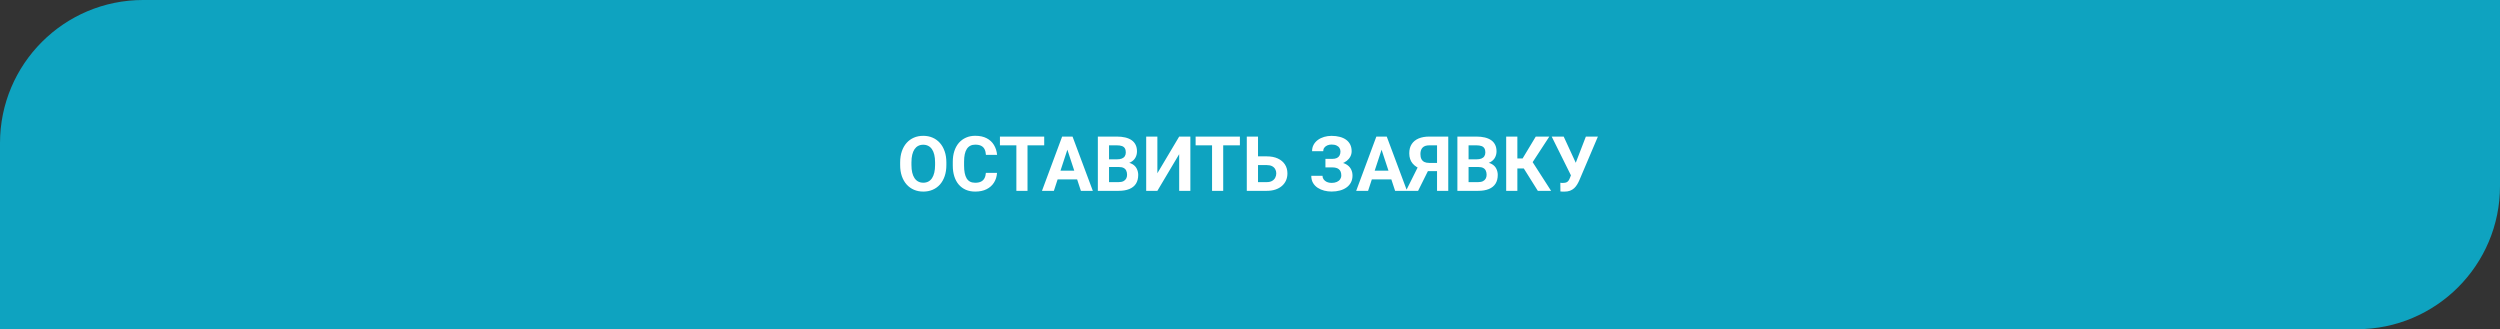
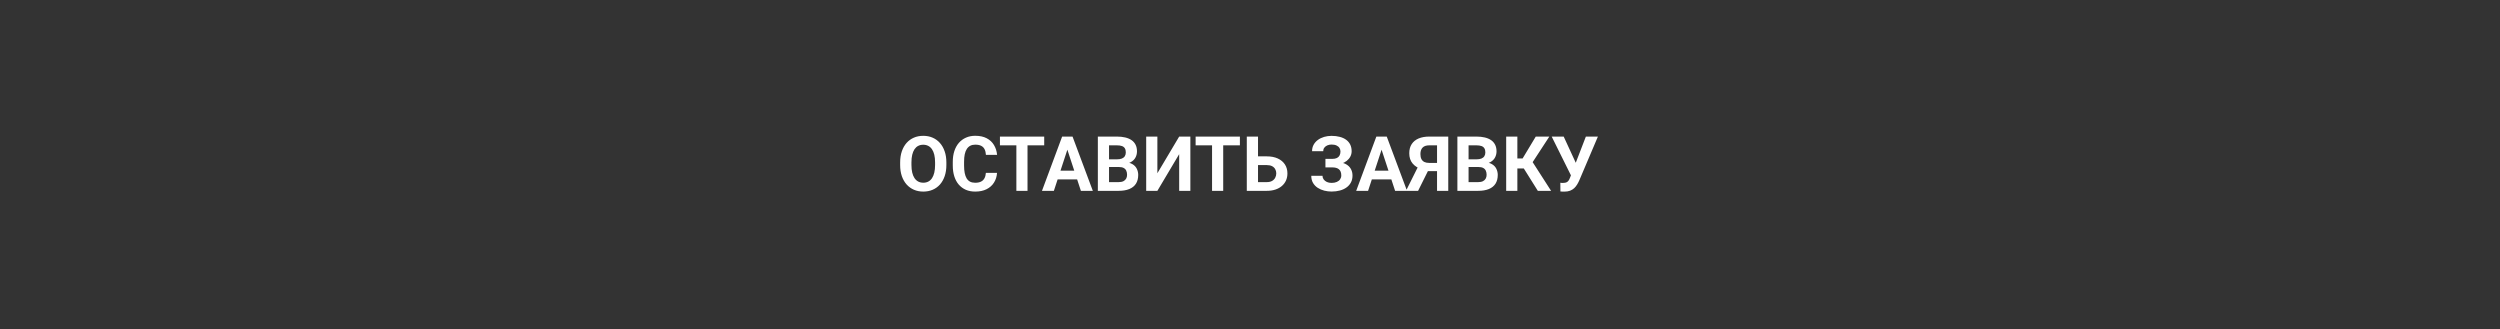
<svg xmlns="http://www.w3.org/2000/svg" width="524" height="69" viewBox="0 0 524 69" fill="none">
  <rect x="0" y="0" width="524" height="69" fill="#333333" stroke="none" />
-   <path d="M0 30C0 13.431 13.431 0 30 0H524V39C524 55.569 510.569 69 494 69H0V30Z" fill="#0EA3C0" />
  <path d="M198.359 34.047V34.586C198.359 35.45 198.242 36.227 198.008 36.914C197.773 37.602 197.443 38.188 197.016 38.672C196.589 39.151 196.078 39.518 195.484 39.773C194.896 40.029 194.242 40.156 193.523 40.156C192.81 40.156 192.156 40.029 191.562 39.773C190.974 39.518 190.464 39.151 190.031 38.672C189.599 38.188 189.263 37.602 189.023 36.914C188.789 36.227 188.672 35.45 188.672 34.586V34.047C188.672 33.177 188.789 32.401 189.023 31.719C189.258 31.031 189.589 30.445 190.016 29.961C190.448 29.477 190.958 29.107 191.547 28.852C192.141 28.596 192.794 28.469 193.508 28.469C194.227 28.469 194.88 28.596 195.469 28.852C196.062 29.107 196.573 29.477 197 29.961C197.432 30.445 197.766 31.031 198 31.719C198.24 32.401 198.359 33.177 198.359 34.047ZM195.992 34.586V34.031C195.992 33.427 195.938 32.896 195.828 32.438C195.719 31.979 195.557 31.594 195.344 31.281C195.13 30.969 194.87 30.734 194.562 30.578C194.255 30.417 193.904 30.336 193.508 30.336C193.112 30.336 192.76 30.417 192.453 30.578C192.151 30.734 191.893 30.969 191.68 31.281C191.471 31.594 191.312 31.979 191.203 32.438C191.094 32.896 191.039 33.427 191.039 34.031V34.586C191.039 35.185 191.094 35.716 191.203 36.18C191.312 36.638 191.474 37.026 191.688 37.344C191.901 37.656 192.161 37.893 192.469 38.055C192.776 38.216 193.128 38.297 193.523 38.297C193.919 38.297 194.271 38.216 194.578 38.055C194.885 37.893 195.143 37.656 195.352 37.344C195.56 37.026 195.719 36.638 195.828 36.18C195.938 35.716 195.992 35.185 195.992 34.586ZM206.641 36.227H208.977C208.93 36.992 208.719 37.672 208.344 38.266C207.974 38.859 207.456 39.323 206.789 39.656C206.128 39.99 205.331 40.156 204.398 40.156C203.669 40.156 203.016 40.031 202.438 39.781C201.859 39.526 201.365 39.161 200.953 38.688C200.547 38.214 200.237 37.641 200.023 36.969C199.81 36.297 199.703 35.544 199.703 34.711V33.922C199.703 33.089 199.812 32.336 200.031 31.664C200.255 30.987 200.573 30.412 200.984 29.938C201.401 29.463 201.898 29.099 202.477 28.844C203.055 28.588 203.701 28.461 204.414 28.461C205.362 28.461 206.161 28.633 206.812 28.977C207.469 29.32 207.977 29.794 208.336 30.398C208.701 31.003 208.919 31.69 208.992 32.461H206.648C206.622 32.003 206.531 31.615 206.375 31.297C206.219 30.974 205.982 30.732 205.664 30.57C205.352 30.404 204.935 30.32 204.414 30.32C204.023 30.32 203.682 30.393 203.391 30.539C203.099 30.685 202.854 30.906 202.656 31.203C202.458 31.5 202.31 31.875 202.211 32.328C202.117 32.776 202.07 33.302 202.07 33.906V34.711C202.07 35.3 202.115 35.818 202.203 36.266C202.292 36.708 202.427 37.083 202.609 37.391C202.797 37.693 203.036 37.922 203.328 38.078C203.625 38.229 203.982 38.305 204.398 38.305C204.888 38.305 205.292 38.227 205.609 38.07C205.927 37.914 206.169 37.682 206.336 37.375C206.508 37.068 206.609 36.685 206.641 36.227ZM215.367 28.625V40H213.031V28.625H215.367ZM218.867 28.625V30.461H209.586V28.625H218.867ZM223.984 30.57L220.891 40H218.398L222.625 28.625H224.211L223.984 30.57ZM226.555 40L223.453 30.57L223.203 28.625H224.805L229.055 40H226.555ZM226.414 35.766V37.602H220.406V35.766H226.414ZM234.562 35.008H231.641L231.625 33.398H234.078C234.51 33.398 234.865 33.344 235.141 33.234C235.417 33.12 235.622 32.956 235.758 32.742C235.898 32.523 235.969 32.258 235.969 31.945C235.969 31.591 235.901 31.305 235.766 31.086C235.635 30.867 235.43 30.708 235.148 30.609C234.872 30.51 234.516 30.461 234.078 30.461H232.453V40H230.109V28.625H234.078C234.74 28.625 235.331 28.688 235.852 28.812C236.378 28.938 236.823 29.128 237.188 29.383C237.552 29.638 237.831 29.961 238.023 30.352C238.216 30.737 238.312 31.195 238.312 31.727C238.312 32.195 238.206 32.628 237.992 33.023C237.784 33.419 237.453 33.742 237 33.992C236.552 34.242 235.966 34.38 235.242 34.406L234.562 35.008ZM234.461 40H231L231.914 38.172H234.461C234.872 38.172 235.208 38.107 235.469 37.977C235.729 37.841 235.922 37.659 236.047 37.43C236.172 37.2 236.234 36.938 236.234 36.641C236.234 36.307 236.177 36.018 236.062 35.773C235.953 35.529 235.776 35.341 235.531 35.211C235.286 35.075 234.964 35.008 234.562 35.008H232.305L232.32 33.398H235.133L235.672 34.031C236.365 34.021 236.922 34.143 237.344 34.398C237.771 34.648 238.081 34.974 238.273 35.375C238.471 35.776 238.57 36.206 238.57 36.664C238.57 37.393 238.411 38.008 238.094 38.508C237.776 39.003 237.31 39.375 236.695 39.625C236.086 39.875 235.341 40 234.461 40ZM242.586 36.312L247.156 28.625H249.5V40H247.156V32.312L242.586 40H240.242V28.625H242.586V36.312ZM256.383 28.625V40H254.047V28.625H256.383ZM259.883 28.625V30.461H250.602V28.625H259.883ZM262.859 32.773H265.516C266.411 32.773 267.182 32.922 267.828 33.219C268.474 33.516 268.971 33.932 269.32 34.469C269.669 35.005 269.844 35.63 269.844 36.344C269.844 36.885 269.745 37.38 269.547 37.828C269.349 38.271 269.06 38.656 268.68 38.984C268.305 39.307 267.852 39.557 267.32 39.734C266.789 39.911 266.188 40 265.516 40H261.328V28.625H263.68V38.172H265.516C265.964 38.172 266.333 38.089 266.625 37.922C266.917 37.755 267.135 37.534 267.281 37.258C267.432 36.977 267.508 36.667 267.508 36.328C267.508 36.005 267.432 35.714 267.281 35.453C267.135 35.188 266.917 34.979 266.625 34.828C266.333 34.677 265.964 34.602 265.516 34.602H262.859V32.773ZM279.578 34.547H277.812V33.305H279.219C279.63 33.305 279.964 33.242 280.219 33.117C280.474 32.987 280.661 32.805 280.781 32.57C280.901 32.336 280.961 32.06 280.961 31.742C280.961 31.482 280.893 31.242 280.758 31.023C280.628 30.805 280.424 30.63 280.148 30.5C279.872 30.365 279.521 30.297 279.094 30.297C278.771 30.297 278.477 30.354 278.211 30.469C277.945 30.583 277.734 30.745 277.578 30.953C277.422 31.156 277.344 31.404 277.344 31.695H275.008C275.008 31.195 275.115 30.747 275.328 30.352C275.547 29.951 275.844 29.612 276.219 29.336C276.599 29.055 277.036 28.841 277.531 28.695C278.026 28.549 278.547 28.477 279.094 28.477C279.734 28.477 280.312 28.547 280.828 28.688C281.344 28.823 281.786 29.026 282.156 29.297C282.526 29.568 282.81 29.904 283.008 30.305C283.206 30.706 283.305 31.172 283.305 31.703C283.305 32.094 283.216 32.461 283.039 32.805C282.862 33.148 282.609 33.45 282.281 33.711C281.953 33.971 281.56 34.177 281.102 34.328C280.643 34.474 280.135 34.547 279.578 34.547ZM277.812 33.867H279.578C280.198 33.867 280.747 33.932 281.227 34.062C281.711 34.193 282.12 34.383 282.453 34.633C282.792 34.883 283.047 35.193 283.219 35.562C283.396 35.927 283.484 36.346 283.484 36.82C283.484 37.352 283.375 37.823 283.156 38.234C282.943 38.646 282.638 38.995 282.242 39.281C281.852 39.568 281.388 39.784 280.852 39.93C280.32 40.075 279.734 40.148 279.094 40.148C278.583 40.148 278.076 40.086 277.57 39.961C277.065 39.831 276.607 39.633 276.195 39.367C275.784 39.102 275.456 38.76 275.211 38.344C274.966 37.927 274.844 37.427 274.844 36.844H277.195C277.195 37.12 277.276 37.372 277.438 37.602C277.599 37.825 277.823 38.005 278.109 38.141C278.396 38.271 278.724 38.336 279.094 38.336C279.526 38.336 279.893 38.268 280.195 38.133C280.503 37.997 280.734 37.812 280.891 37.578C281.052 37.339 281.133 37.075 281.133 36.789C281.133 36.482 281.091 36.221 281.008 36.008C280.924 35.794 280.802 35.62 280.641 35.484C280.479 35.344 280.279 35.242 280.039 35.18C279.805 35.117 279.531 35.086 279.219 35.086H277.812V33.867ZM289.844 30.57L286.75 40H284.258L288.484 28.625H290.07L289.844 30.57ZM292.414 40L289.312 30.57L289.062 28.625H290.664L294.914 40H292.414ZM292.273 35.766V37.602H286.266V35.766H292.273ZM302.016 35.867H298.922L298.133 35.539C297.242 35.258 296.56 34.836 296.086 34.273C295.617 33.711 295.383 32.995 295.383 32.125C295.383 31.359 295.552 30.719 295.891 30.203C296.234 29.682 296.719 29.289 297.344 29.023C297.974 28.758 298.721 28.625 299.586 28.625H303.555V40H301.203V30.461H299.586C298.945 30.461 298.474 30.62 298.172 30.938C297.87 31.255 297.719 31.706 297.719 32.289C297.719 32.716 297.789 33.068 297.93 33.344C298.07 33.615 298.276 33.818 298.547 33.953C298.818 34.083 299.159 34.148 299.57 34.148H302.008L302.016 35.867ZM299.758 34.922L297.234 40H294.695L297.227 34.922H299.758ZM309.922 35.008H307L306.984 33.398H309.438C309.87 33.398 310.224 33.344 310.5 33.234C310.776 33.12 310.982 32.956 311.117 32.742C311.258 32.523 311.328 32.258 311.328 31.945C311.328 31.591 311.26 31.305 311.125 31.086C310.995 30.867 310.789 30.708 310.508 30.609C310.232 30.51 309.875 30.461 309.438 30.461H307.812V40H305.469V28.625H309.438C310.099 28.625 310.69 28.688 311.211 28.812C311.737 28.938 312.182 29.128 312.547 29.383C312.911 29.638 313.19 29.961 313.383 30.352C313.576 30.737 313.672 31.195 313.672 31.727C313.672 32.195 313.565 32.628 313.352 33.023C313.143 33.419 312.812 33.742 312.359 33.992C311.911 34.242 311.326 34.38 310.602 34.406L309.922 35.008ZM309.82 40H306.359L307.273 38.172H309.82C310.232 38.172 310.568 38.107 310.828 37.977C311.089 37.841 311.281 37.659 311.406 37.43C311.531 37.2 311.594 36.938 311.594 36.641C311.594 36.307 311.536 36.018 311.422 35.773C311.312 35.529 311.135 35.341 310.891 35.211C310.646 35.075 310.323 35.008 309.922 35.008H307.664L307.68 33.398H310.492L311.031 34.031C311.724 34.021 312.281 34.143 312.703 34.398C313.13 34.648 313.44 34.974 313.633 35.375C313.831 35.776 313.93 36.206 313.93 36.664C313.93 37.393 313.771 38.008 313.453 38.508C313.135 39.003 312.669 39.375 312.055 39.625C311.445 39.875 310.701 40 309.82 40ZM318.039 28.625V40H315.695V28.625H318.039ZM324.742 28.625L320.383 35.305H317.516L317.219 33.219H319.133L321.898 28.625H324.742ZM322.328 40L319.141 34.914L320.766 33.242L325.109 40H322.328ZM329.602 35.875L332.398 28.625H334.922L331.023 37.797C330.888 38.109 330.732 38.409 330.555 38.695C330.383 38.977 330.177 39.229 329.938 39.453C329.698 39.672 329.411 39.846 329.078 39.977C328.745 40.102 328.346 40.164 327.883 40.164C327.768 40.164 327.628 40.161 327.461 40.156C327.294 40.151 327.161 40.143 327.062 40.133L327.047 38.305C327.109 38.32 327.208 38.331 327.344 38.336C327.479 38.336 327.578 38.336 327.641 38.336C327.948 38.336 328.19 38.292 328.367 38.203C328.544 38.115 328.685 37.99 328.789 37.828C328.898 37.661 328.995 37.466 329.078 37.242L329.602 35.875ZM327.75 28.625L330.344 34.258L331.07 36.844L329.328 36.875L325.234 28.625H327.75Z" fill="white" />
</svg>